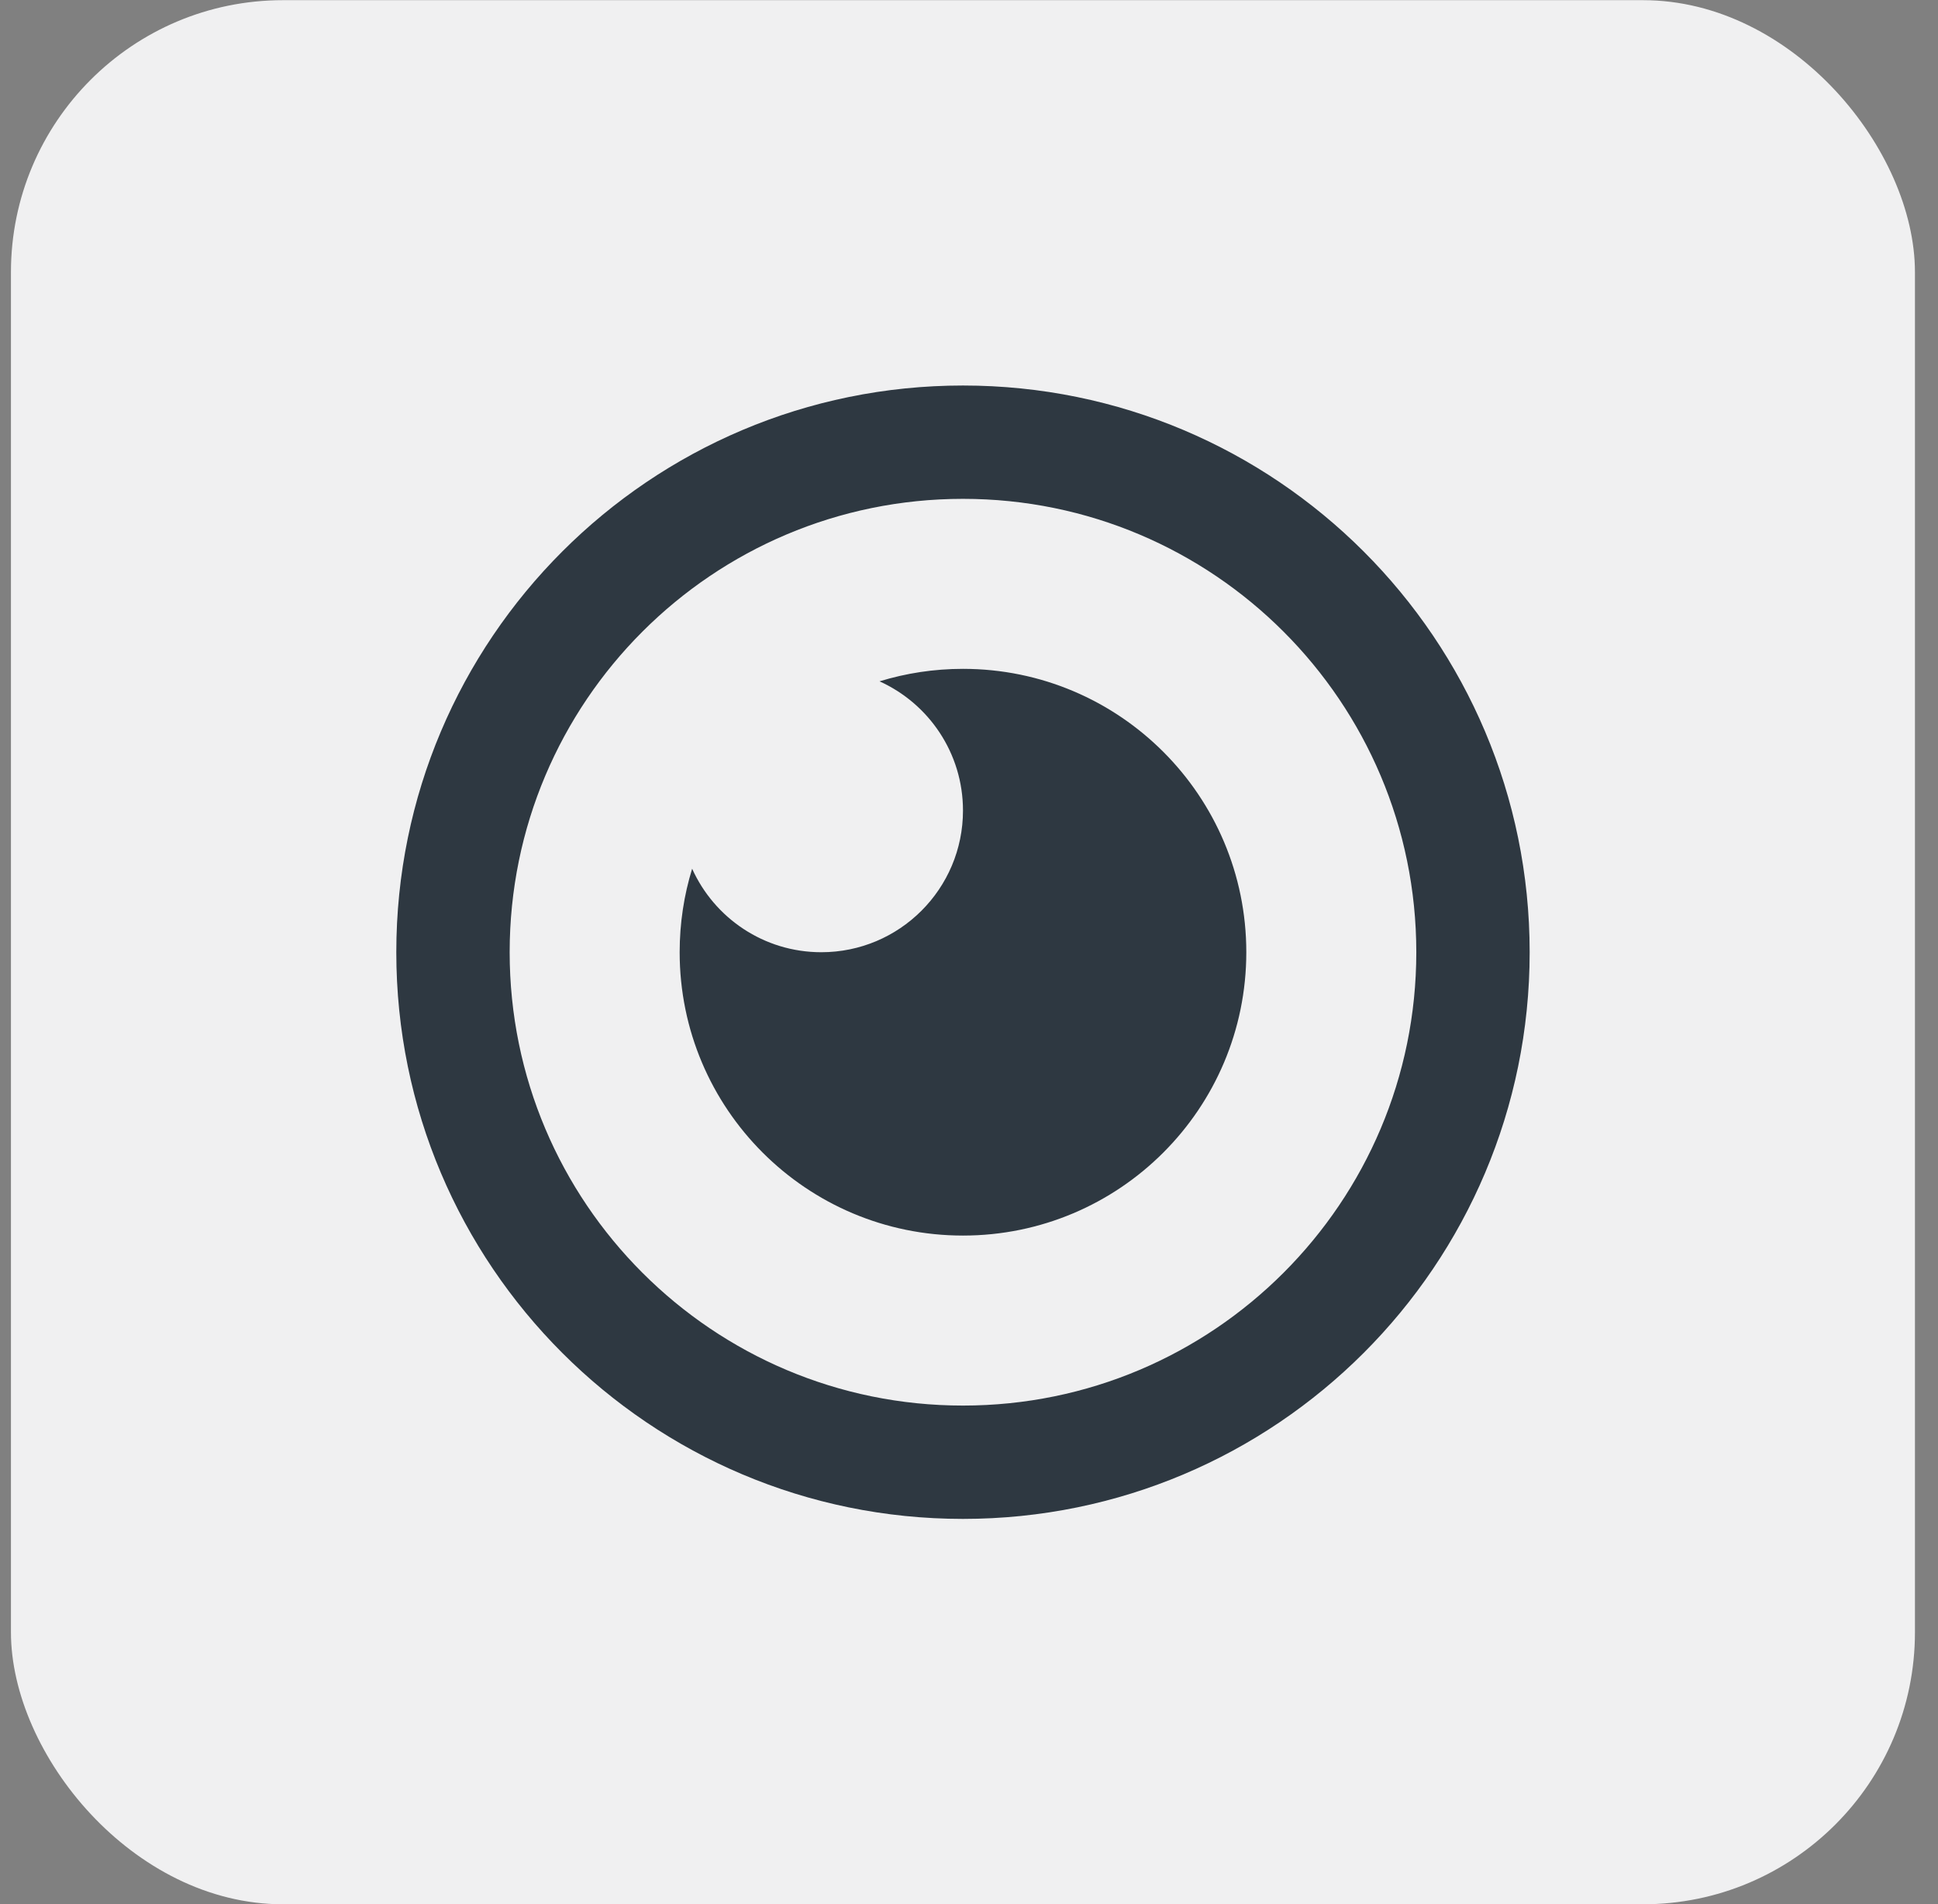
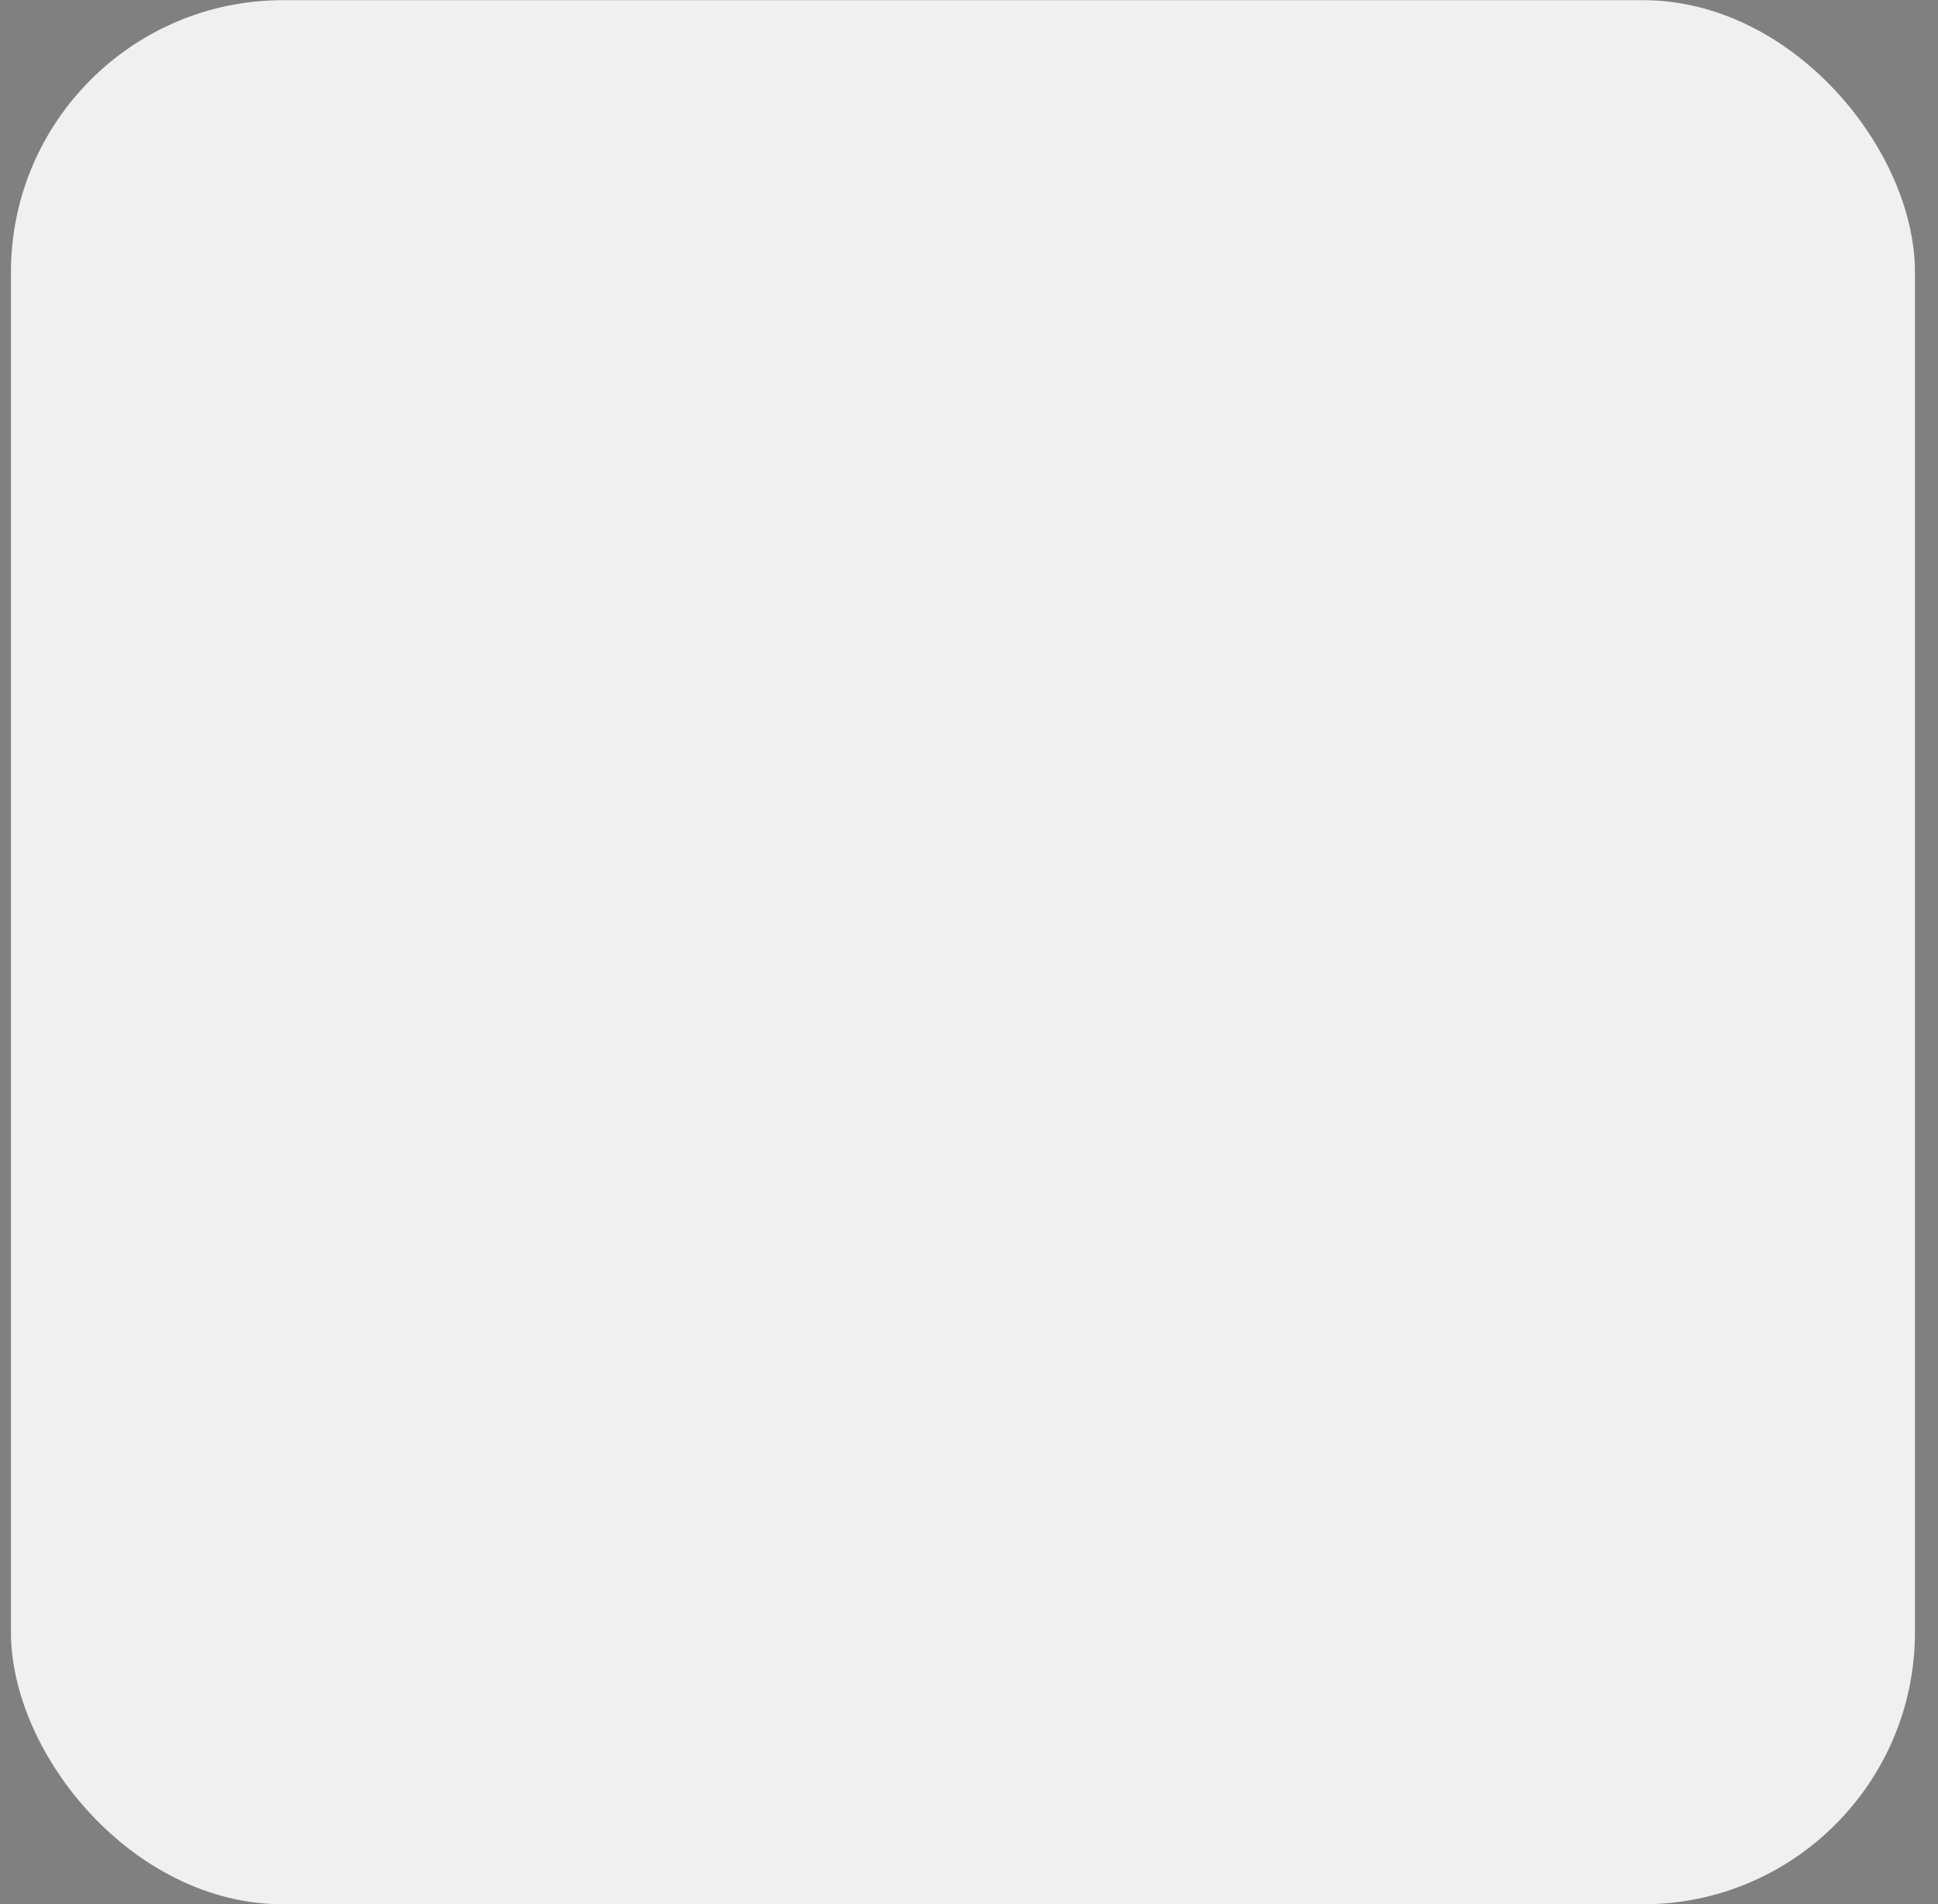
<svg xmlns="http://www.w3.org/2000/svg" width="57" height="56" viewBox="0 0 57 56" fill="none">
  <rect x="0" y="0" width="57" height="56" fill="#808080" stroke="none" />
  <rect x="0.322" y="0.005" width="56" height="56" rx="8" fill="#F0F0F1" />
-   <path d="M28.323 11.338C37.528 11.338 44.99 18.8 44.99 28.005C44.99 37.209 37.528 44.671 28.323 44.671C19.118 44.671 11.656 37.209 11.656 28.005C11.656 18.8 19.118 11.338 28.323 11.338ZM28.323 14.671C20.959 14.671 14.99 20.641 14.99 28.005C14.99 35.368 20.959 41.338 28.323 41.338C35.687 41.338 41.656 35.368 41.656 28.005C41.656 20.641 35.687 14.671 28.323 14.671ZM28.323 19.671C32.925 19.671 36.656 23.402 36.656 28.005C36.656 32.607 32.925 36.338 28.323 36.338C23.721 36.338 19.99 32.607 19.99 28.005C19.99 27.15 20.118 26.325 20.357 25.549C21.009 26.997 22.465 28.005 24.156 28.005C26.457 28.005 28.323 26.139 28.323 23.838C28.323 22.147 27.315 20.691 25.868 20.038C26.644 19.8 27.468 19.671 28.323 19.671Z" fill="#2E3841" />
</svg>